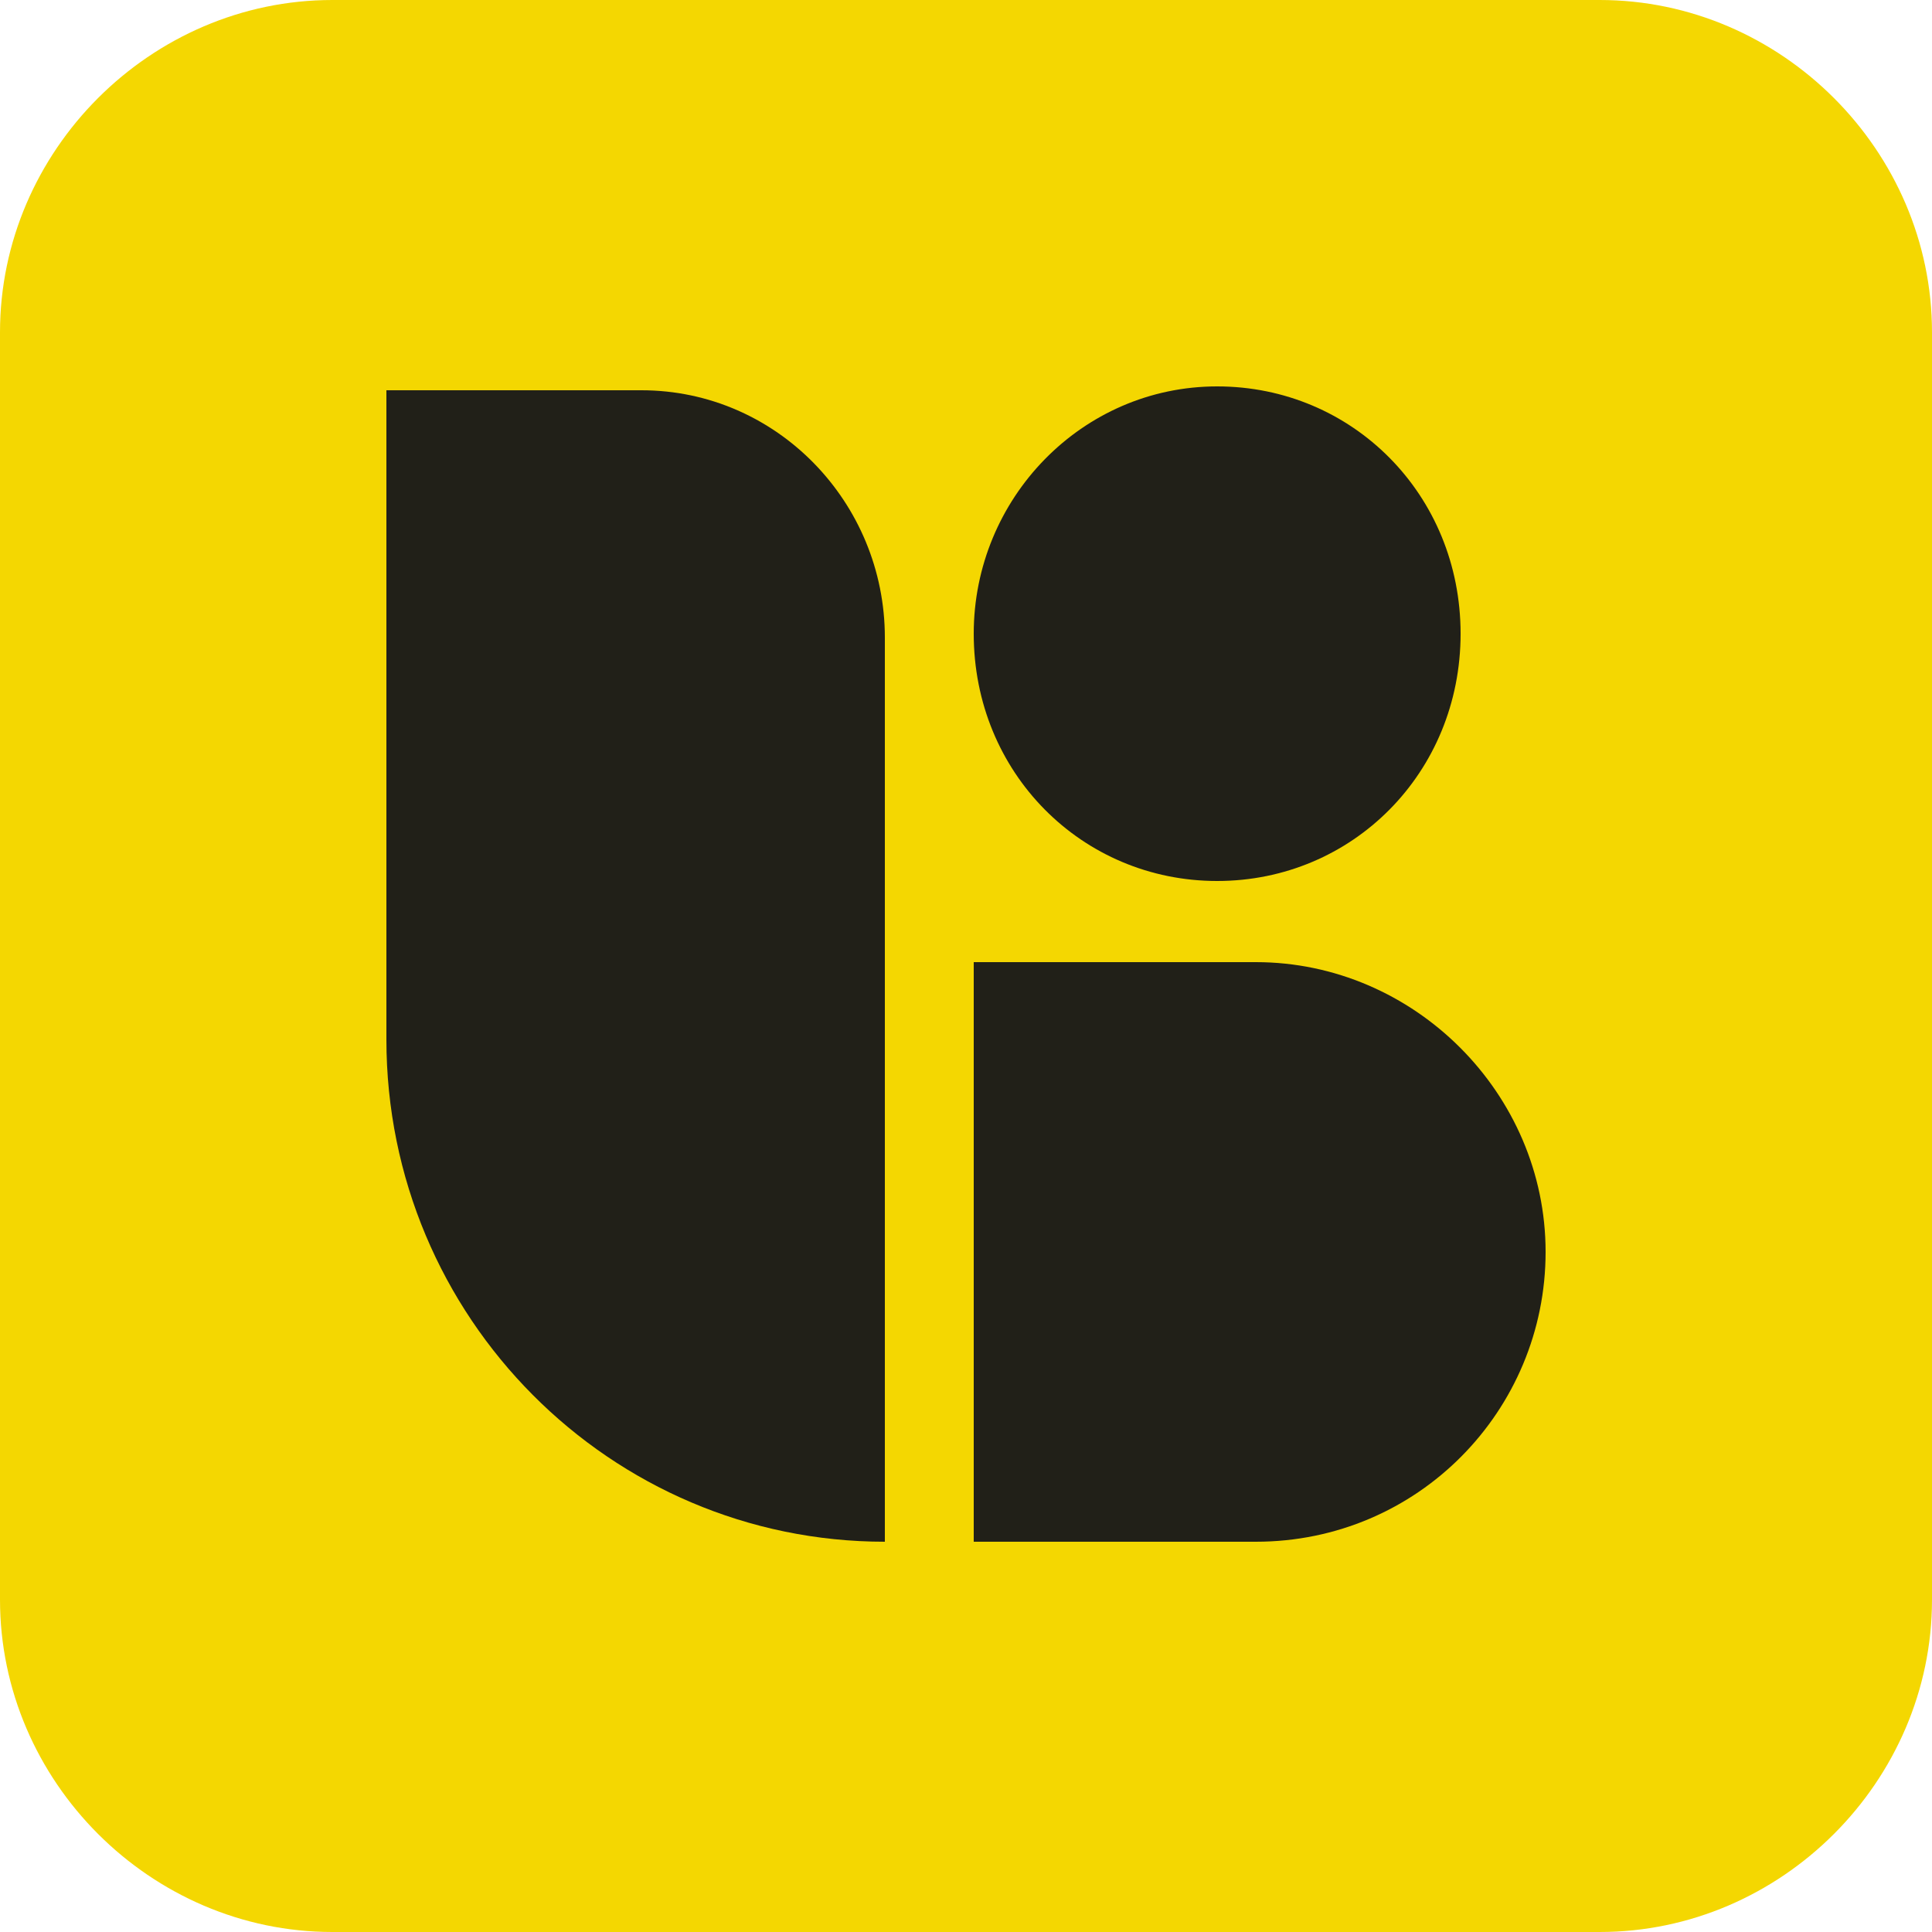
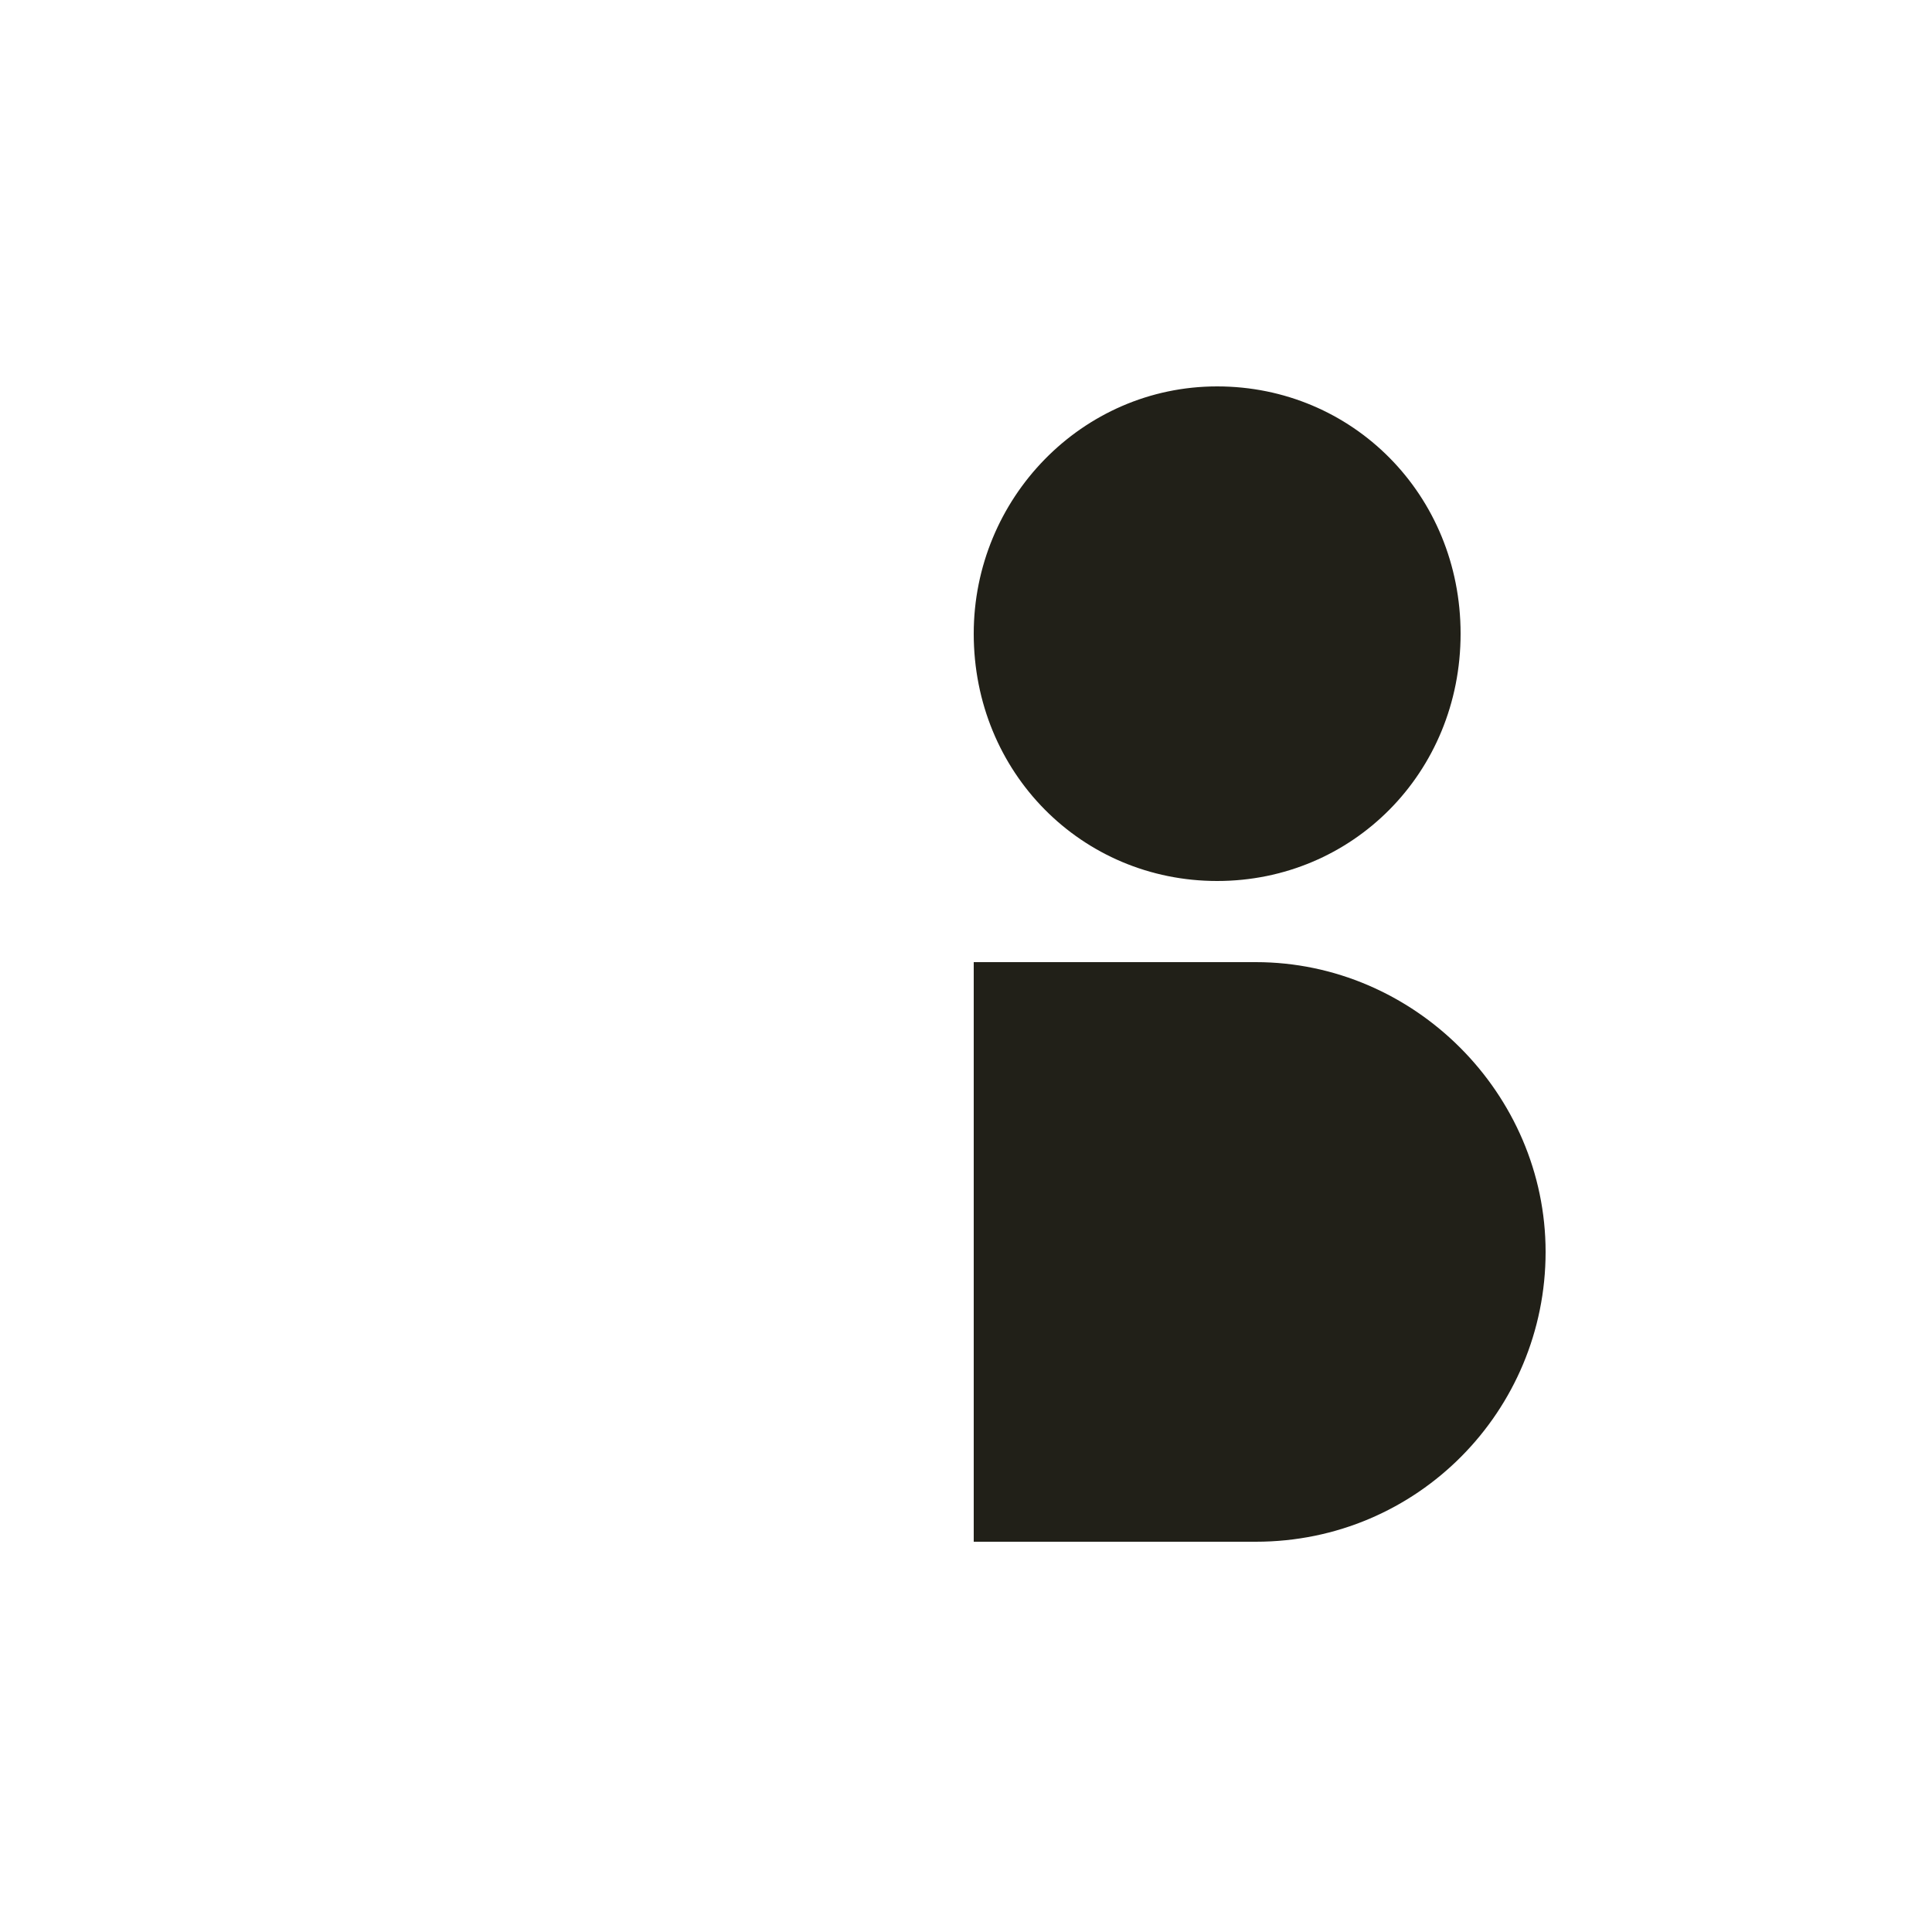
<svg xmlns="http://www.w3.org/2000/svg" version="1.1" id="Calque_1" x="0px" y="0px" viewBox="0 0 50 50" style="enable-background:new 0 0 50 50;" xml:space="preserve">
  <style type="text/css">
	.st0{fill:#F4D701;}
	.st1{fill:#212018;}
</style>
  <g>
-     <path class="st0" d="M41.4,50H8.6C3.9,50,0,46.1,0,41.4V8.6C0,3.9,3.9,0,8.6,0h32.8C46.1,0,50,3.9,50,8.6v32.8   C50,46.1,46.1,50,41.4,50z" />
    <g>
-       <path class="st1" d="M10,10.1h6.6c3.5,0,6.3,2.9,6.3,6.4v23.4c-7.1,0-12.9-5.8-12.9-13V10.1z" />
      <path class="st1" d="M31.5,22.8c-3.5,0-6.3-2.8-6.3-6.4c0-3.5,2.8-6.4,6.3-6.4c3.5,0,6.3,2.8,6.3,6.4C37.8,20,35,22.8,31.5,22.8z" />
      <path class="st1" d="M25.2,24.9h7.3c4.1,0,7.5,3.4,7.5,7.5s-3.3,7.5-7.5,7.5h-7.3V24.9z" />
    </g>
  </g>
</svg>